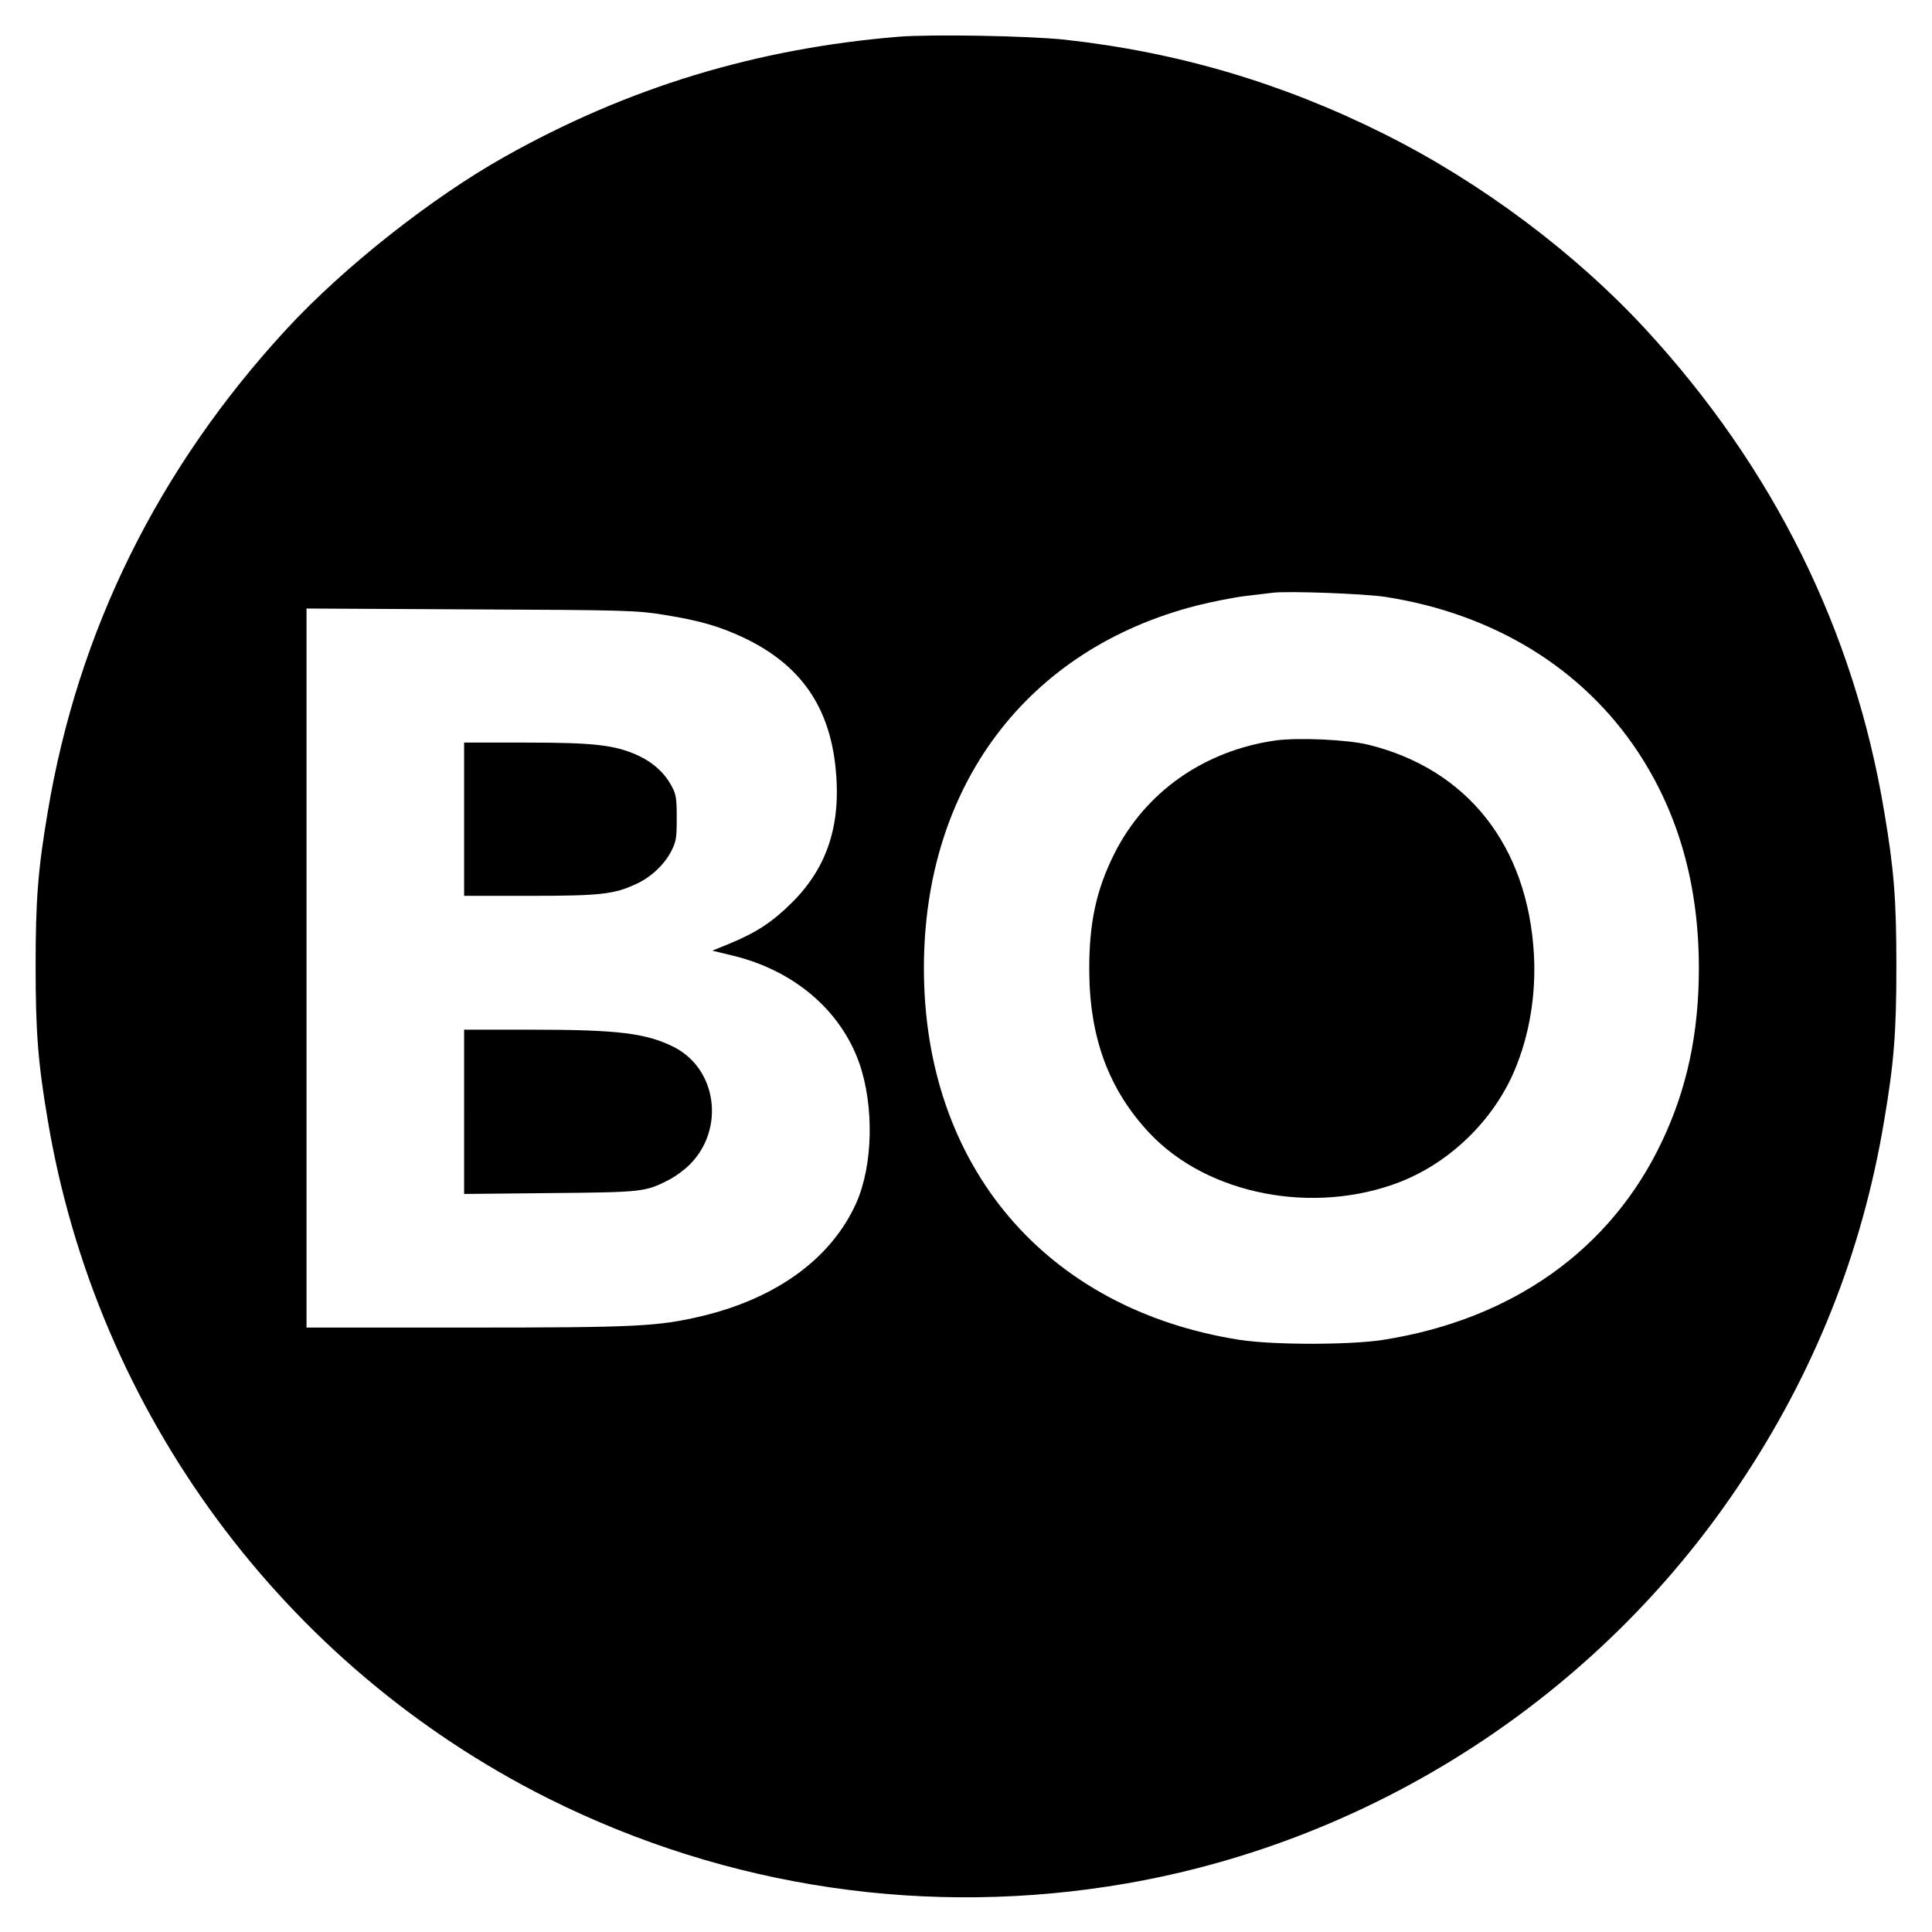
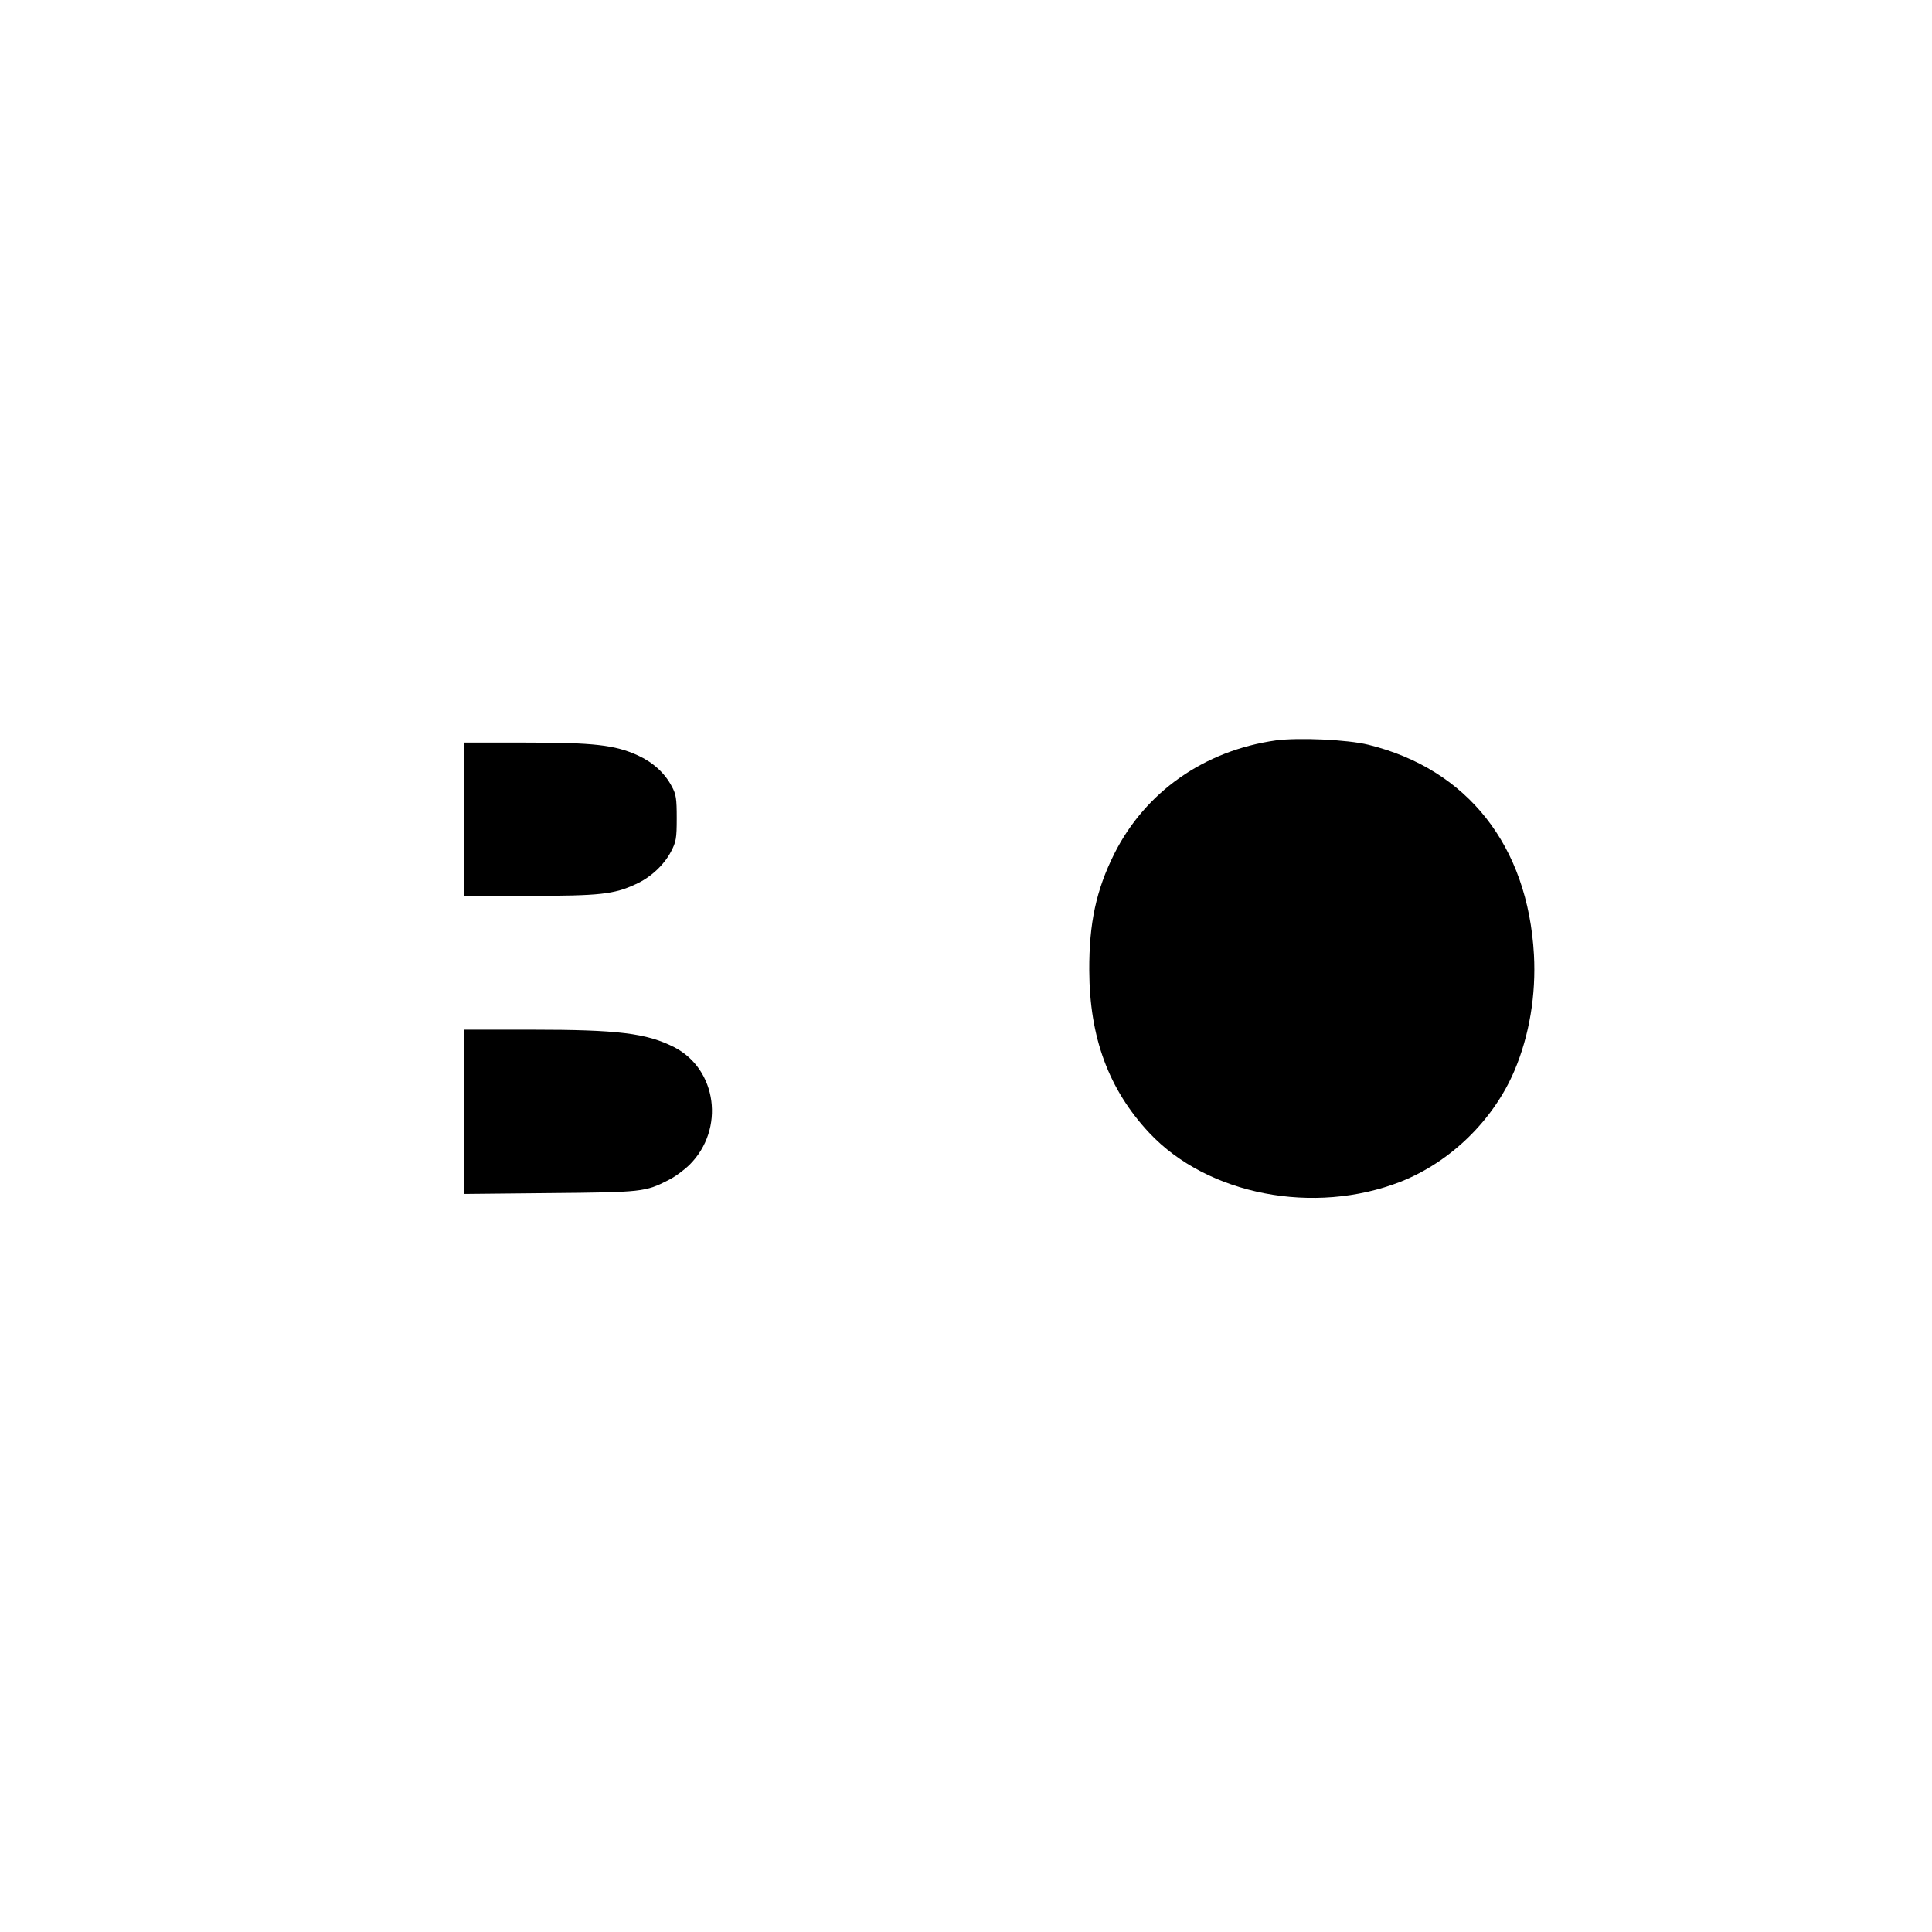
<svg xmlns="http://www.w3.org/2000/svg" version="1.0" width="895pt" height="895pt" viewBox="0 0 895 895" preserveAspectRatio="xMidYMid meet">
  <g transform="translate(0,895) scale(0.1,-0.1)" fill="#000000" stroke="none">
-     <path d="M4165 8780 c-660 -54 -1256 -235 -1827 -556 -340 -191 -746 -512 -1011 -799 -594 -644 -966 -1397 -1106 -2237 -45 -266 -56 -406 -56 -713 0 -307 11 -447 56 -713 226 -1355 1091 -2528 2318 -3143 832 -416 1765 -553 2680 -394 1149 200 2179 868 2830 1835 353 523 578 1087 680 1702 45 266 56 406 56 713 0 307 -11 447 -56 713 -139 839 -513 1594 -1106 2237 -328 355 -762 680 -1210 904 -472 236 -955 379 -1479 437 -166 18 -614 26 -769 14z m2252 -2595 c503 -78 914 -331 1170 -717 189 -286 283 -619 283 -1003 0 -301 -55 -559 -171 -803 -237 -501 -693 -825 -1292 -919 -156 -24 -508 -24 -664 0 -899 141 -1463 805 -1463 1722 0 845 478 1479 1265 1680 72 18 173 38 225 44 52 6 109 13 125 15 66 9 425 -4 522 -19z m-3342 -83 c169 -27 259 -54 370 -106 259 -123 394 -313 425 -595 29 -266 -35 -466 -200 -631 -90 -90 -167 -141 -292 -192 l-78 -32 95 -23 c282 -68 500 -253 586 -499 69 -199 63 -472 -14 -646 -114 -255 -365 -440 -712 -524 -207 -49 -301 -54 -1097 -54 l-738 0 0 1666 0 1665 763 -4 c720 -3 769 -5 892 -25z" />
    <path d="M5910 5520 c-331 -47 -604 -238 -748 -525 -84 -168 -117 -322 -116 -540 1 -311 90 -552 278 -753 270 -288 764 -383 1165 -226 232 92 430 286 527 515 69 163 100 351 90 536 -28 505 -308 860 -767 973 -97 24 -324 34 -429 20z" />
    <path d="M2150 5155 l0 -355 303 0 c325 0 391 7 492 54 69 31 130 88 163 150 24 46 27 61 27 156 0 90 -3 111 -23 147 -33 63 -88 112 -158 144 -106 48 -202 59 -520 59 l-284 0 0 -355z" />
    <path d="M2150 3799 l0 -380 398 4 c428 4 441 5 550 61 30 15 73 47 97 71 164 164 127 442 -72 544 -128 65 -261 81 -660 81 l-313 0 0 -381z" />
  </g>
</svg>